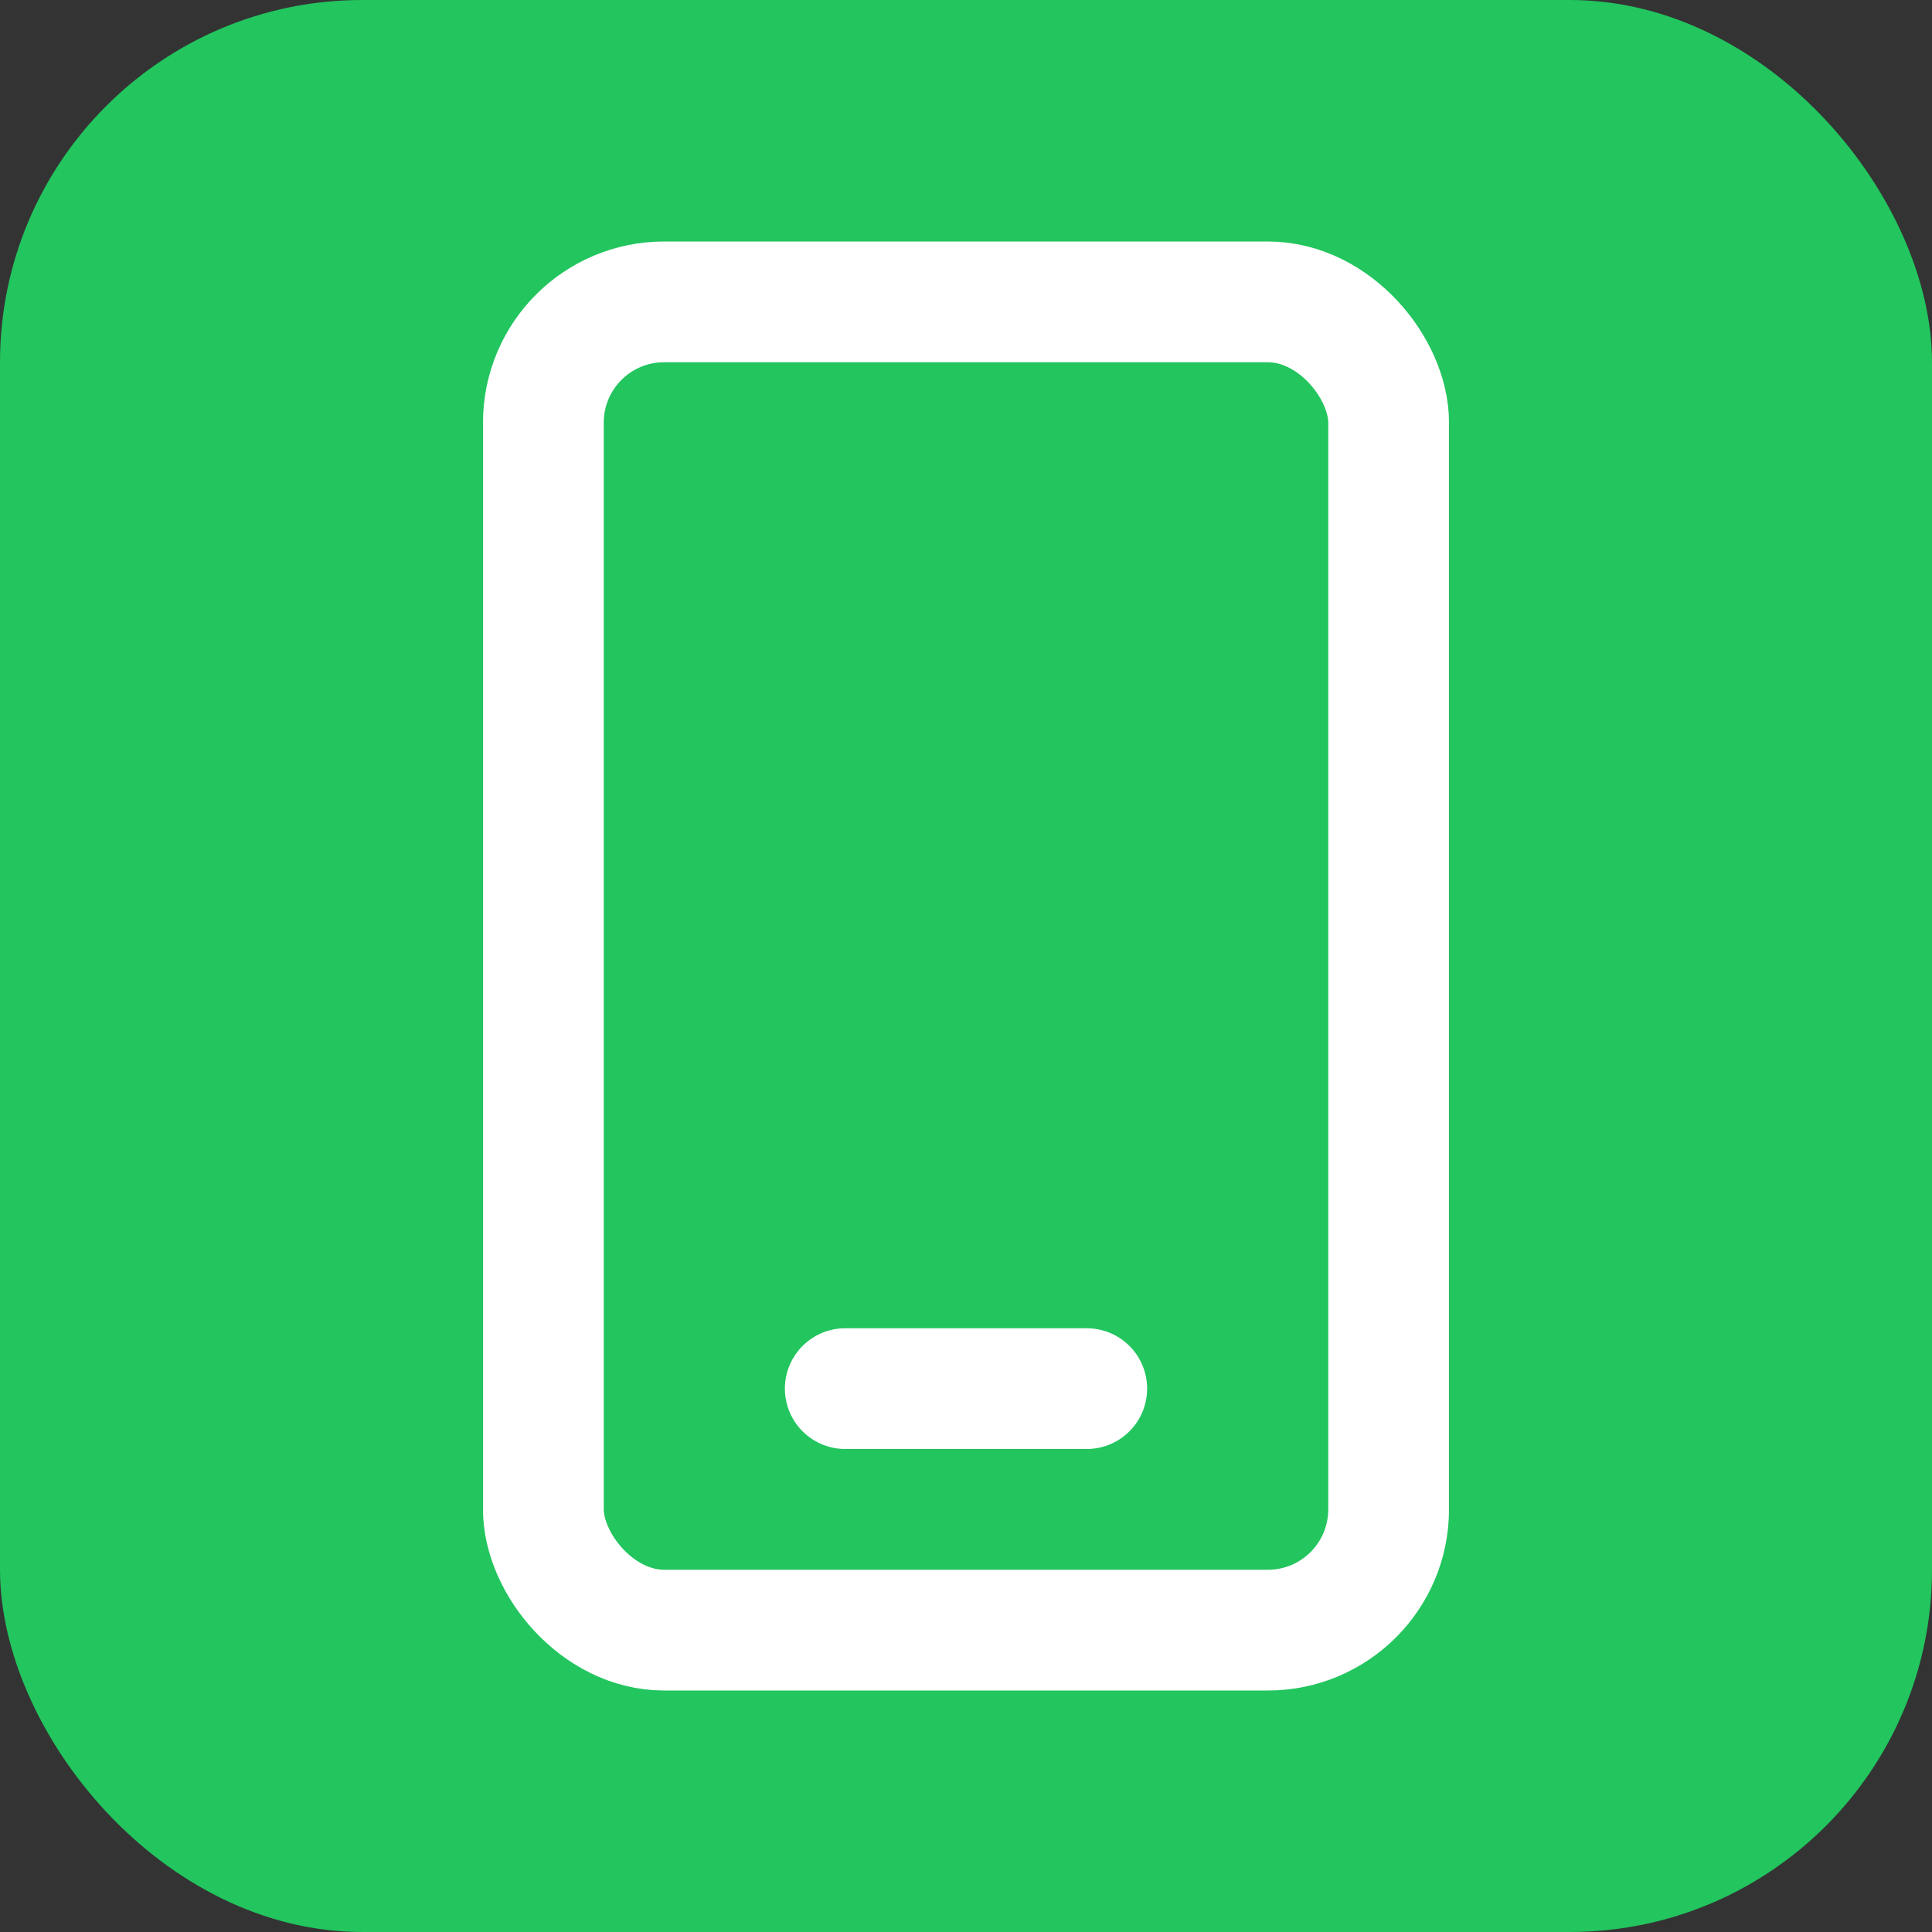
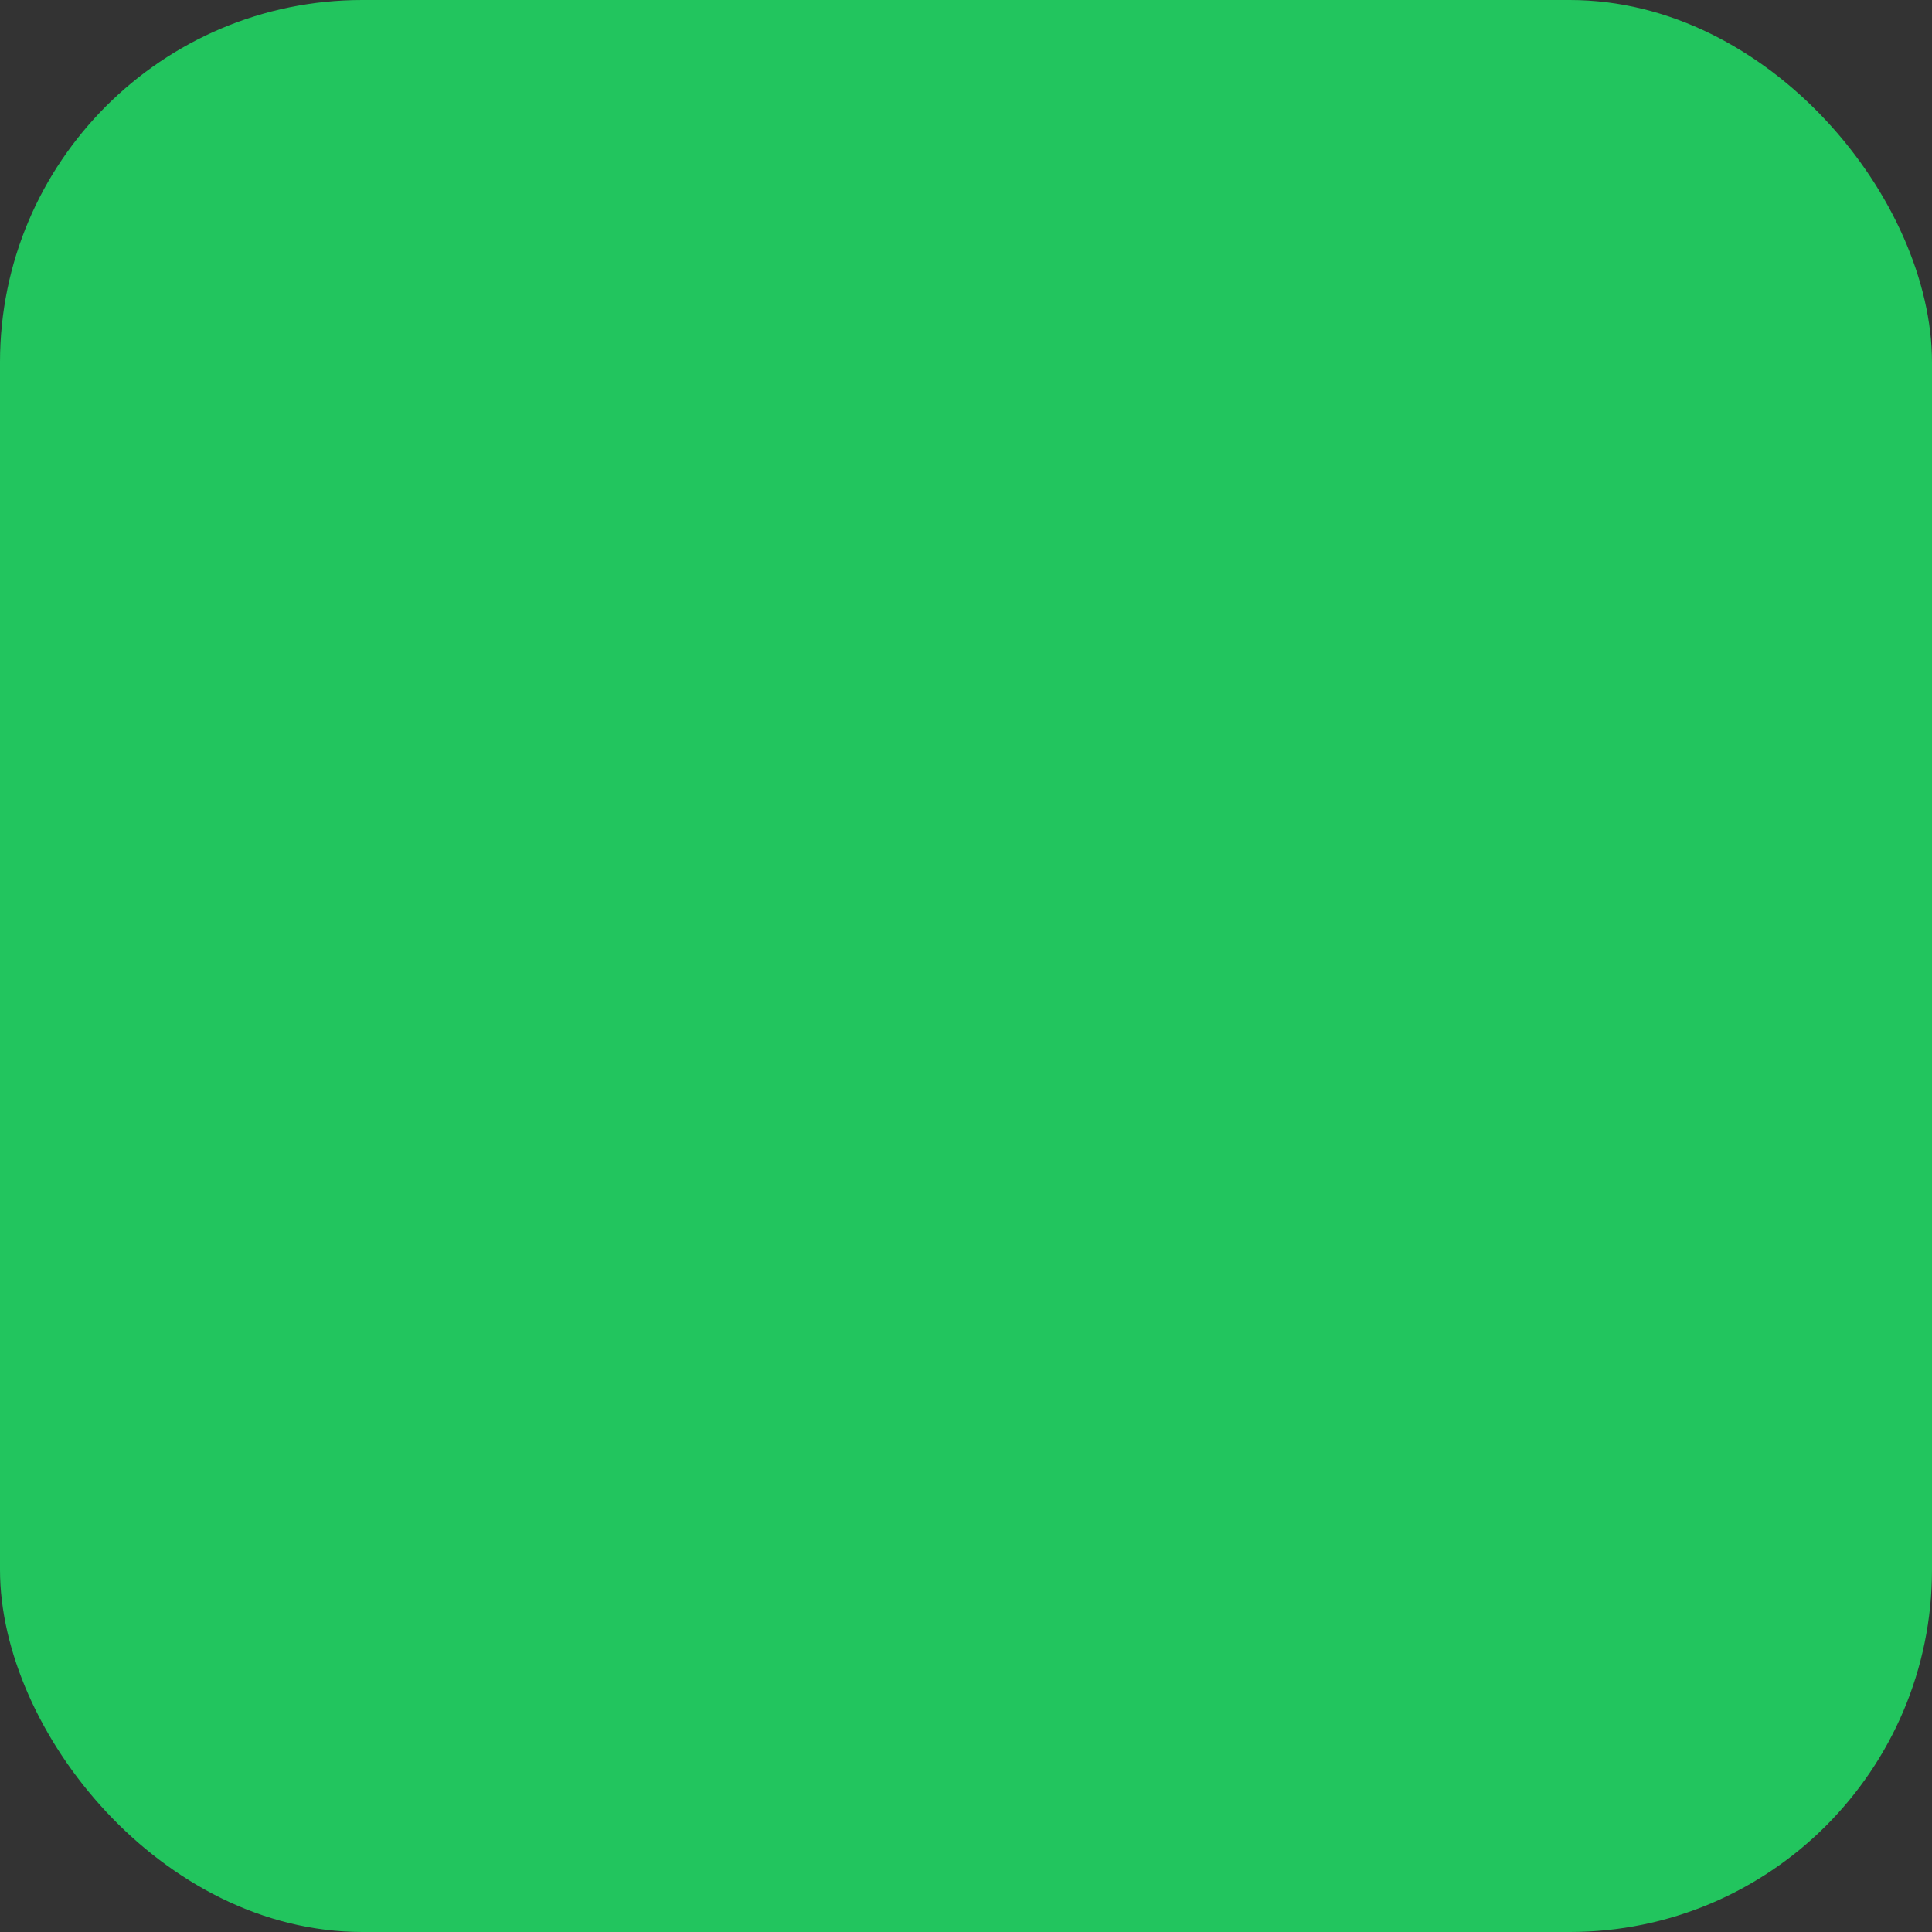
<svg xmlns="http://www.w3.org/2000/svg" viewBox="0 0 32 32">
  <rect x="0" y="0" width="32" height="32" fill="#333333" stroke="none" />
  <rect width="32" height="32" rx="6" fill="#22c55e" />
-   <rect x="9" y="5" width="14" height="22" rx="2" fill="none" stroke="white" stroke-width="2" />
-   <line x1="14" y1="23" x2="18" y2="23" stroke="white" stroke-width="2" stroke-linecap="round" />
</svg>